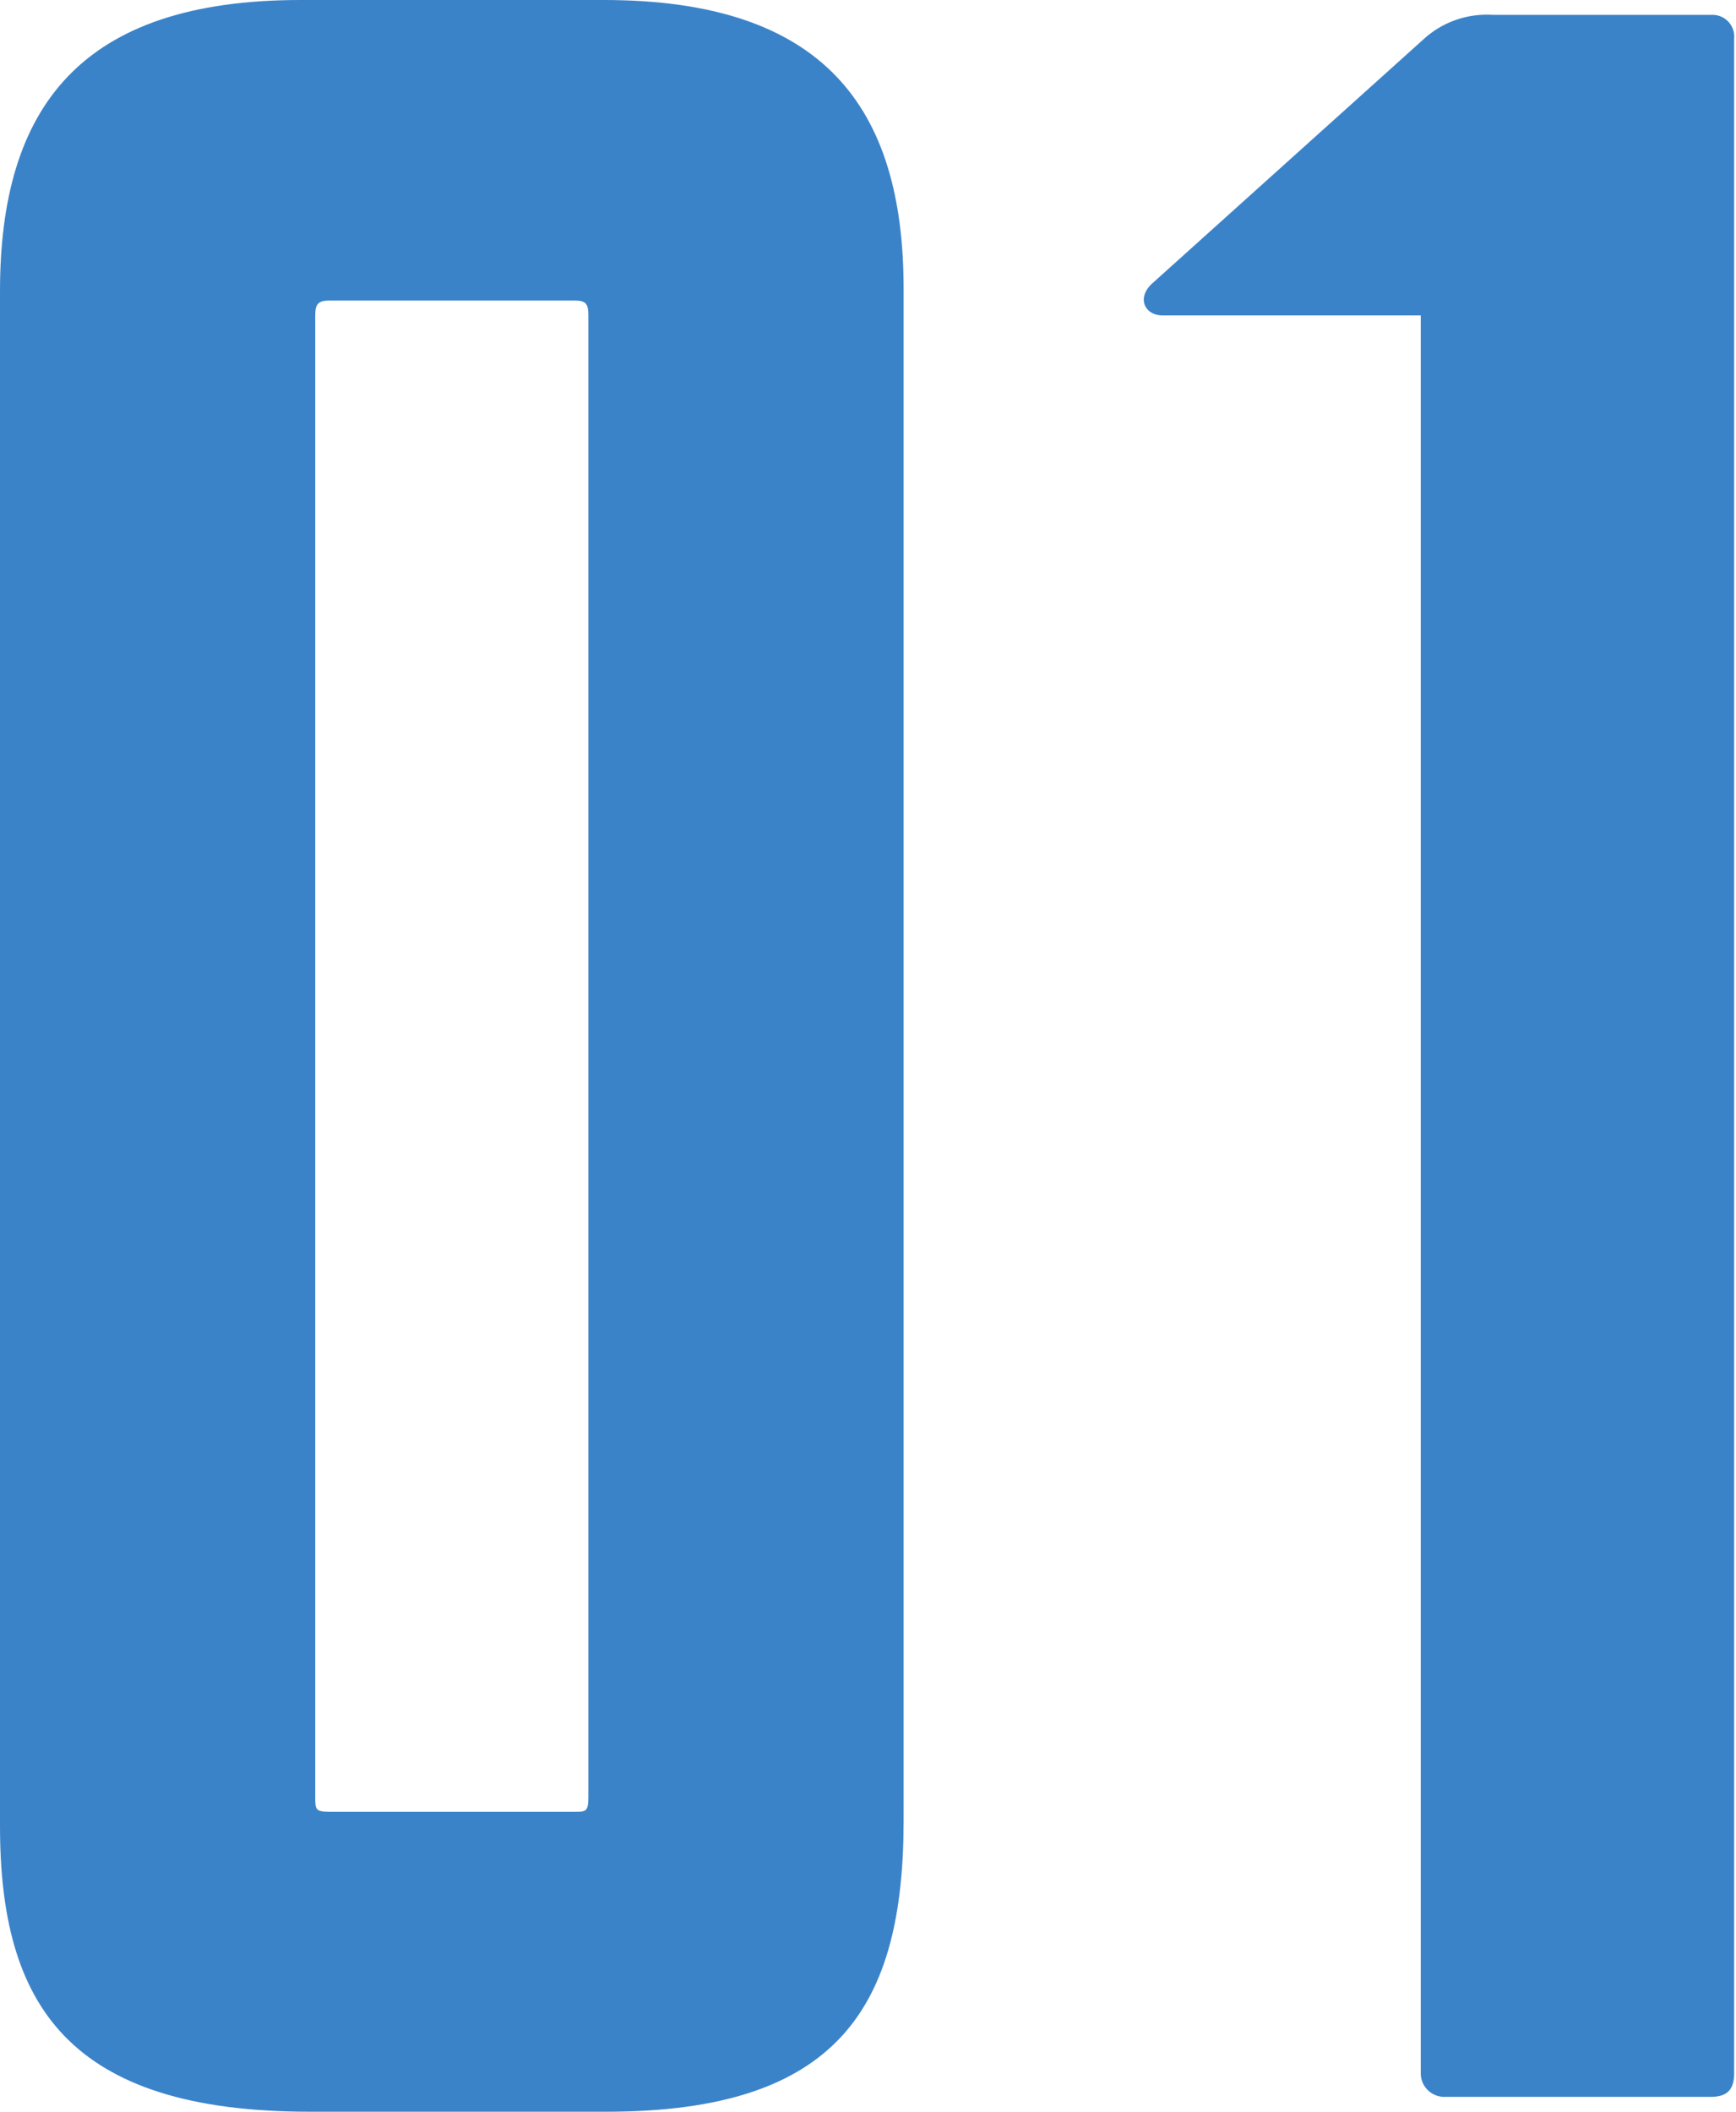
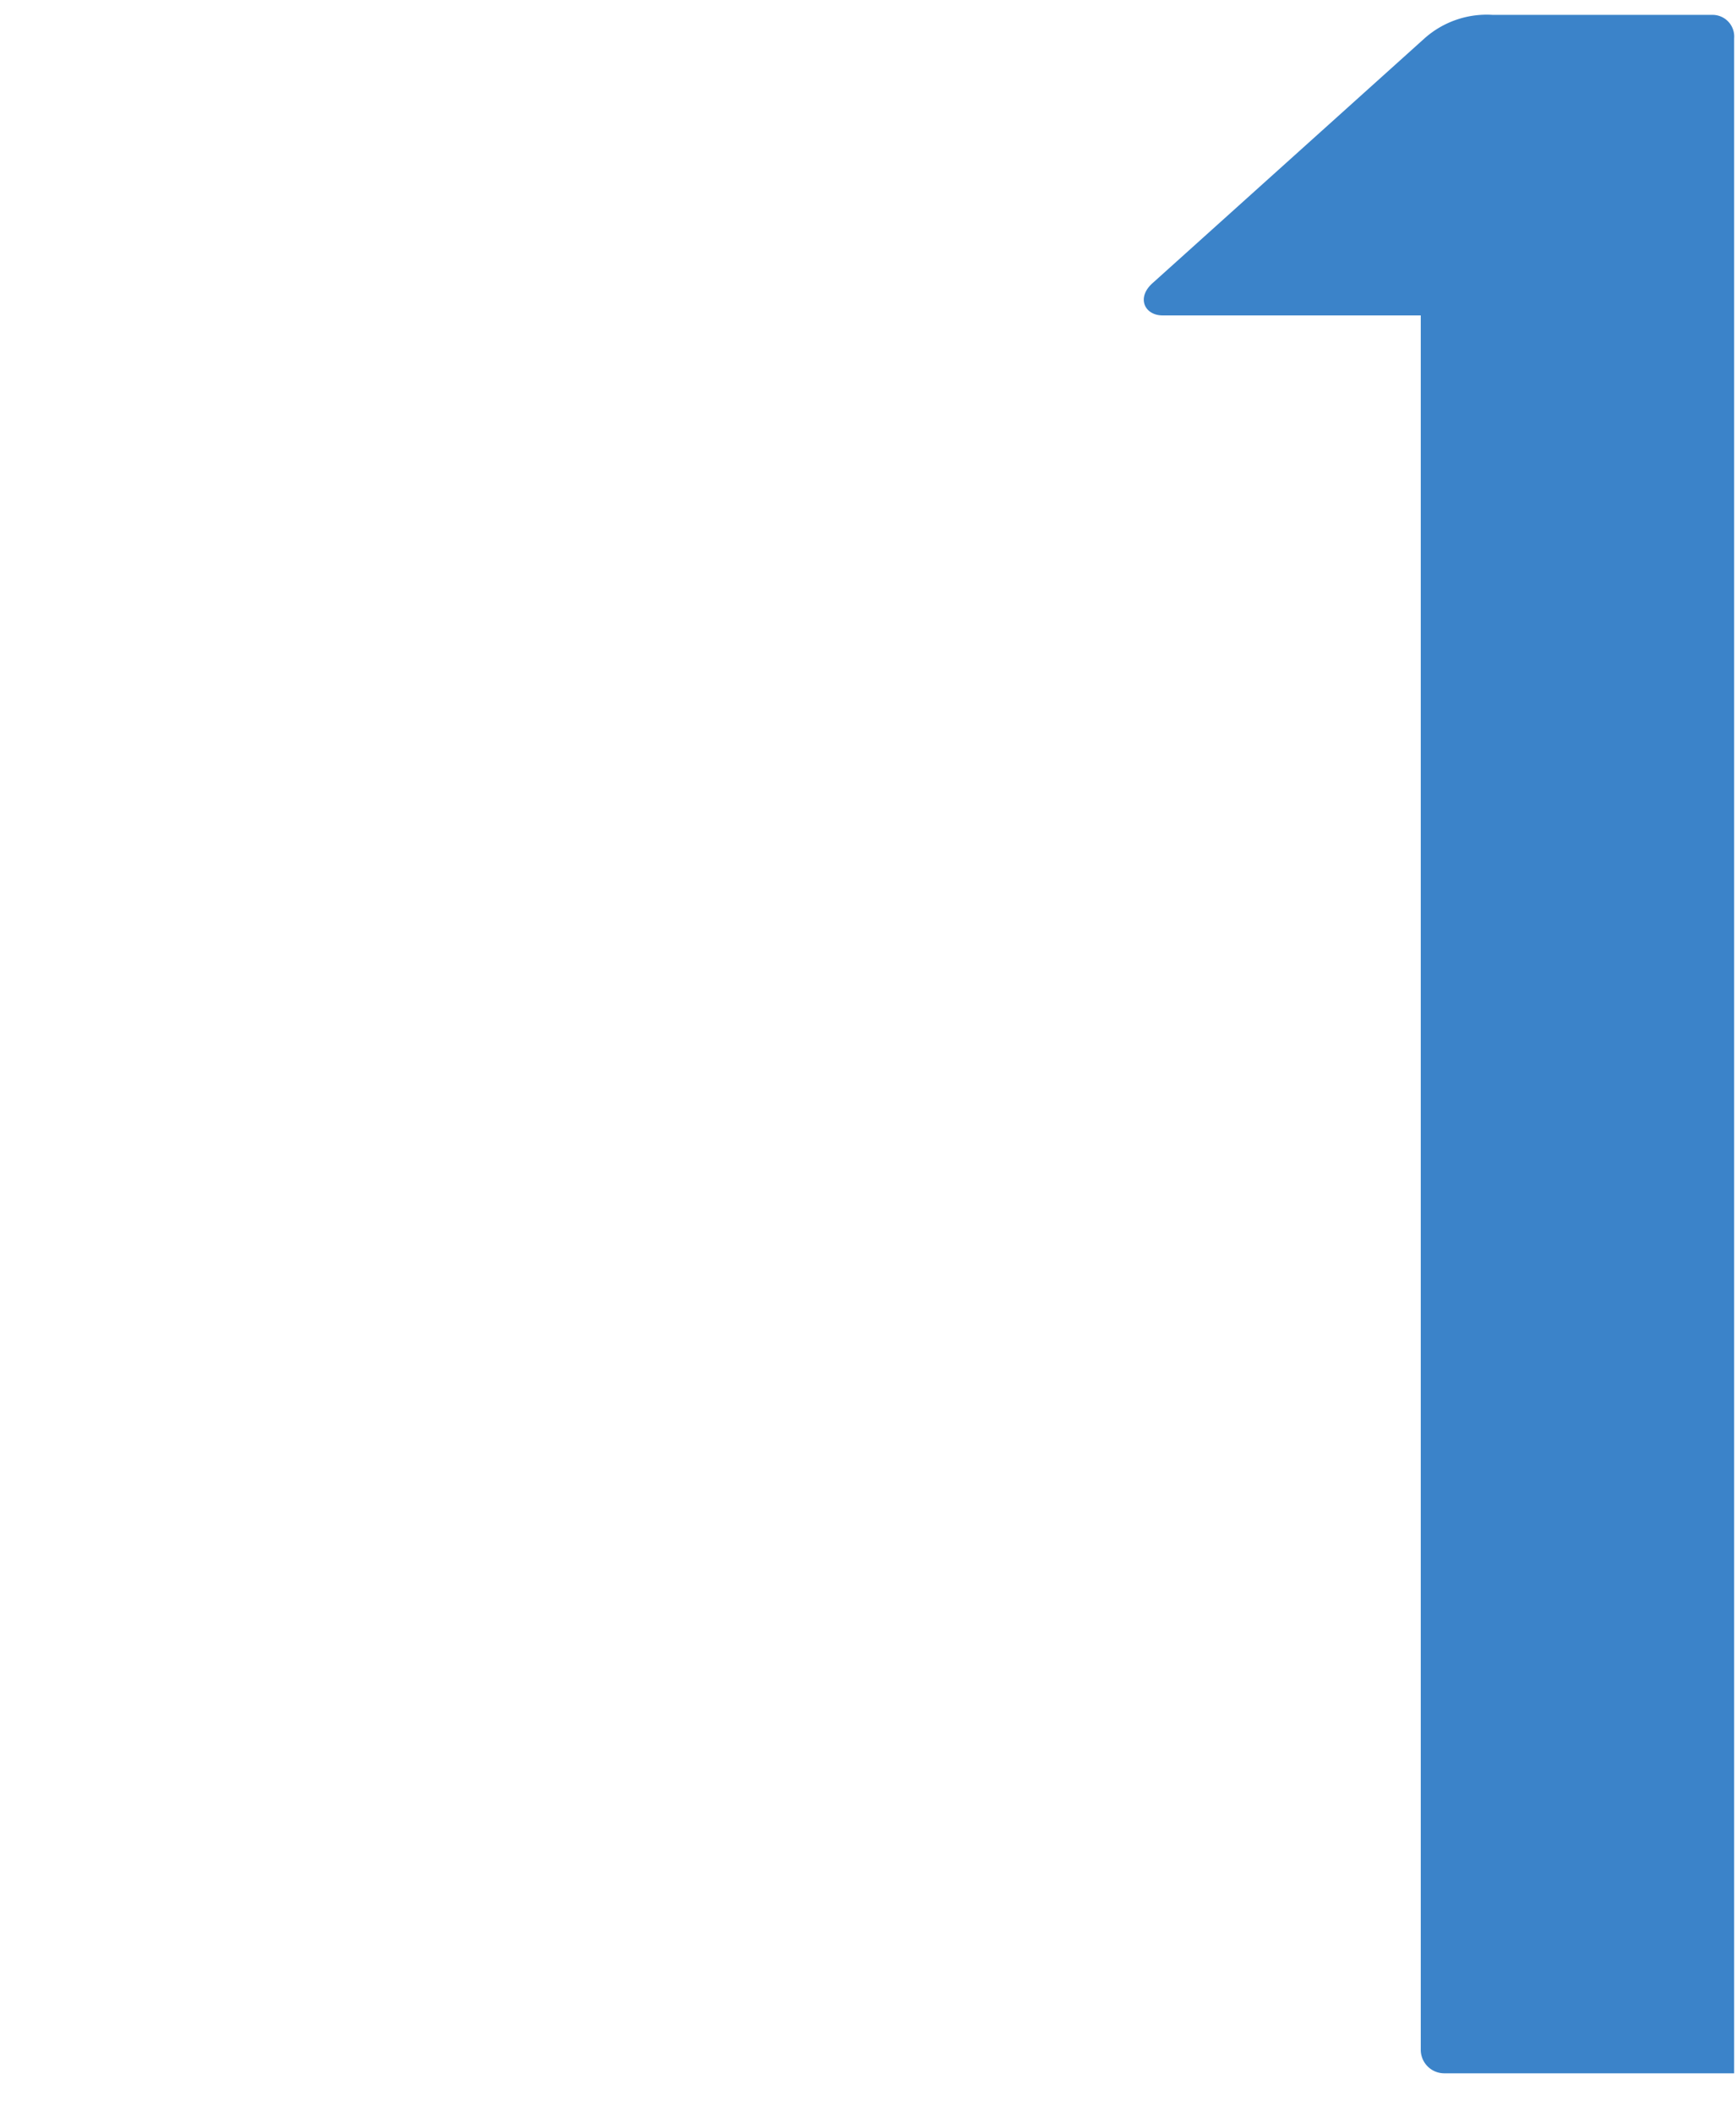
<svg xmlns="http://www.w3.org/2000/svg" viewBox="0 0 28.03 34.08">
  <defs>
    <style>.cls-1{fill:#3b83c9;}</style>
  </defs>
  <g id="レイヤー_2" data-name="レイヤー 2">
    <g id="レイヤー_1-2" data-name="レイヤー 1">
-       <path class="cls-1" d="M0,29.47V4.7C0,1.73,1.3,0,4.85,0h4.9c3.55,0,4.84,1.73,4.84,4.66V29.38c0,3-1.05,4.7-4.8,4.7H5C1.1,34.08,0,32.35,0,29.47ZM9.27,4.85H5.33c-.19,0-.24.05-.24.24V29c0,.2,0,.24.24.24H9.27c.19,0,.23,0,.23-.24V5.09C9.5,4.9,9.46,4.85,9.27,4.85Z" />
-       <path class="cls-1" d="M18.77,5.09c-.29,0-.43-.29-.15-.53L23,.62A1.51,1.51,0,0,1,24.1.24h3.55A.35.35,0,0,1,28,.62V33.46c0,.29-.14.38-.38.38H23.33a.38.38,0,0,1-.39-.38V5.09Z" />
+       <path class="cls-1" d="M18.77,5.09c-.29,0-.43-.29-.15-.53L23,.62A1.51,1.51,0,0,1,24.1.24h3.55A.35.35,0,0,1,28,.62V33.46H23.33a.38.38,0,0,1-.39-.38V5.09Z" />
    </g>
  </g>
</svg>